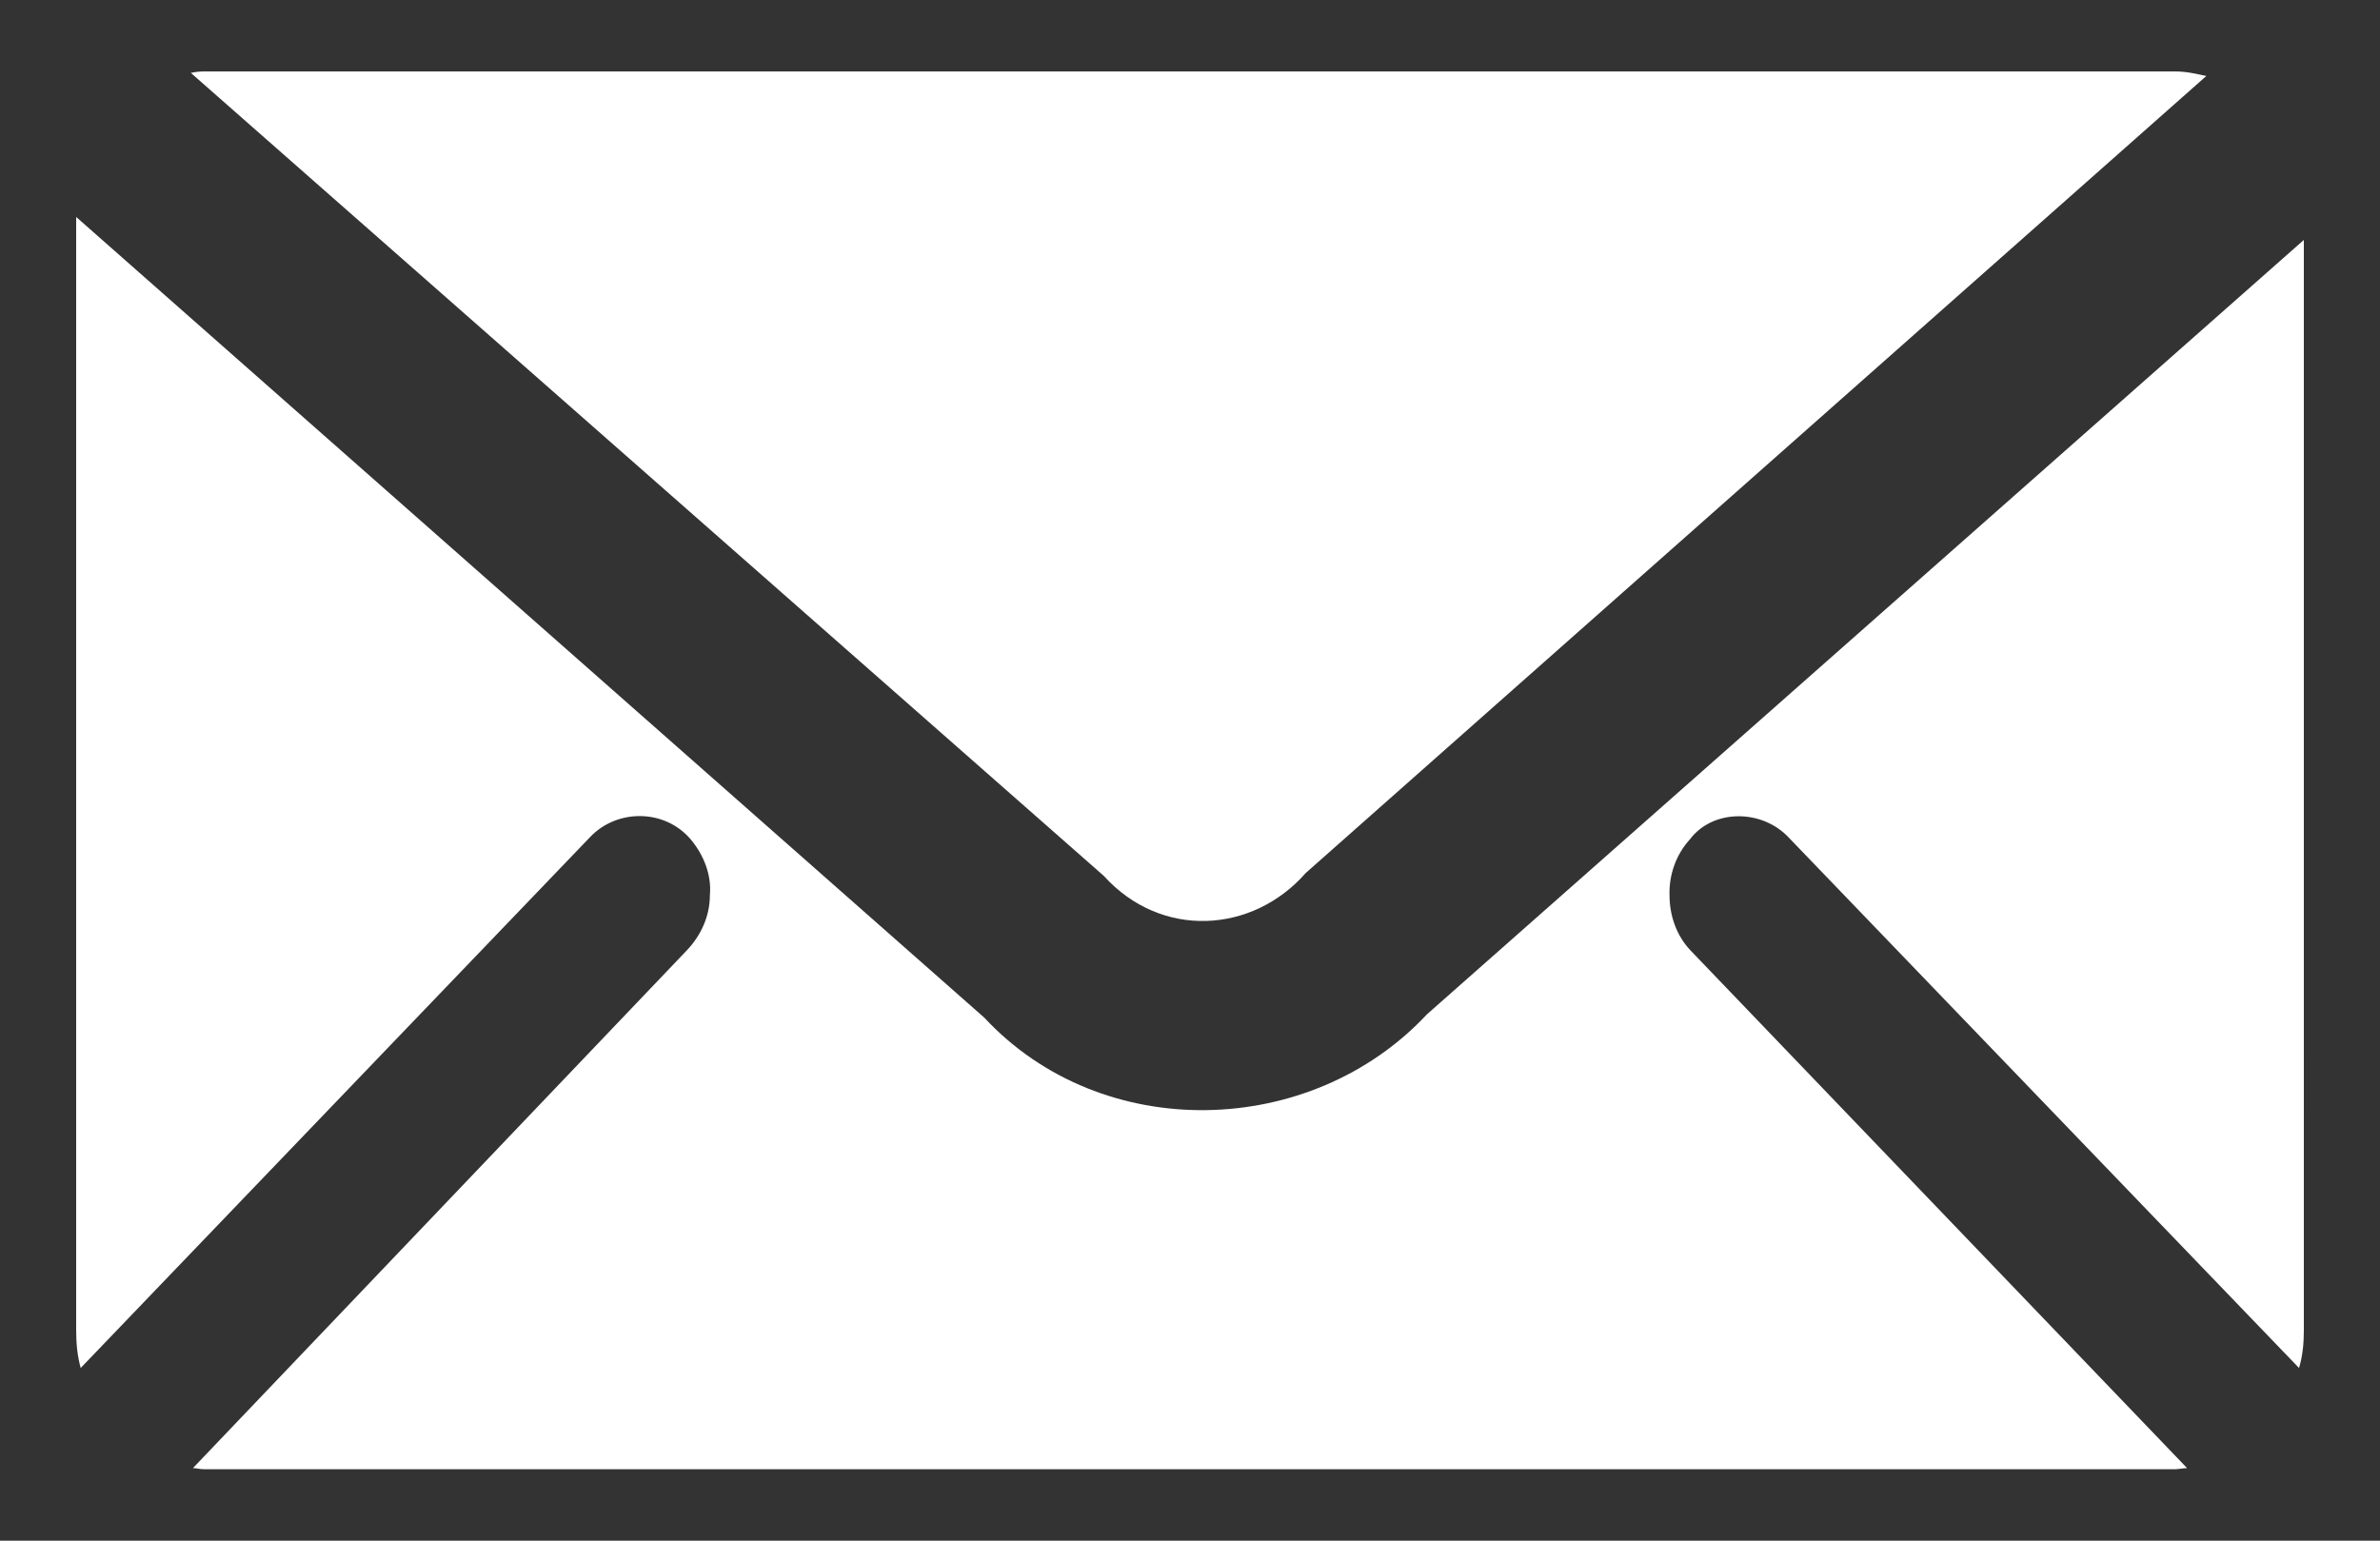
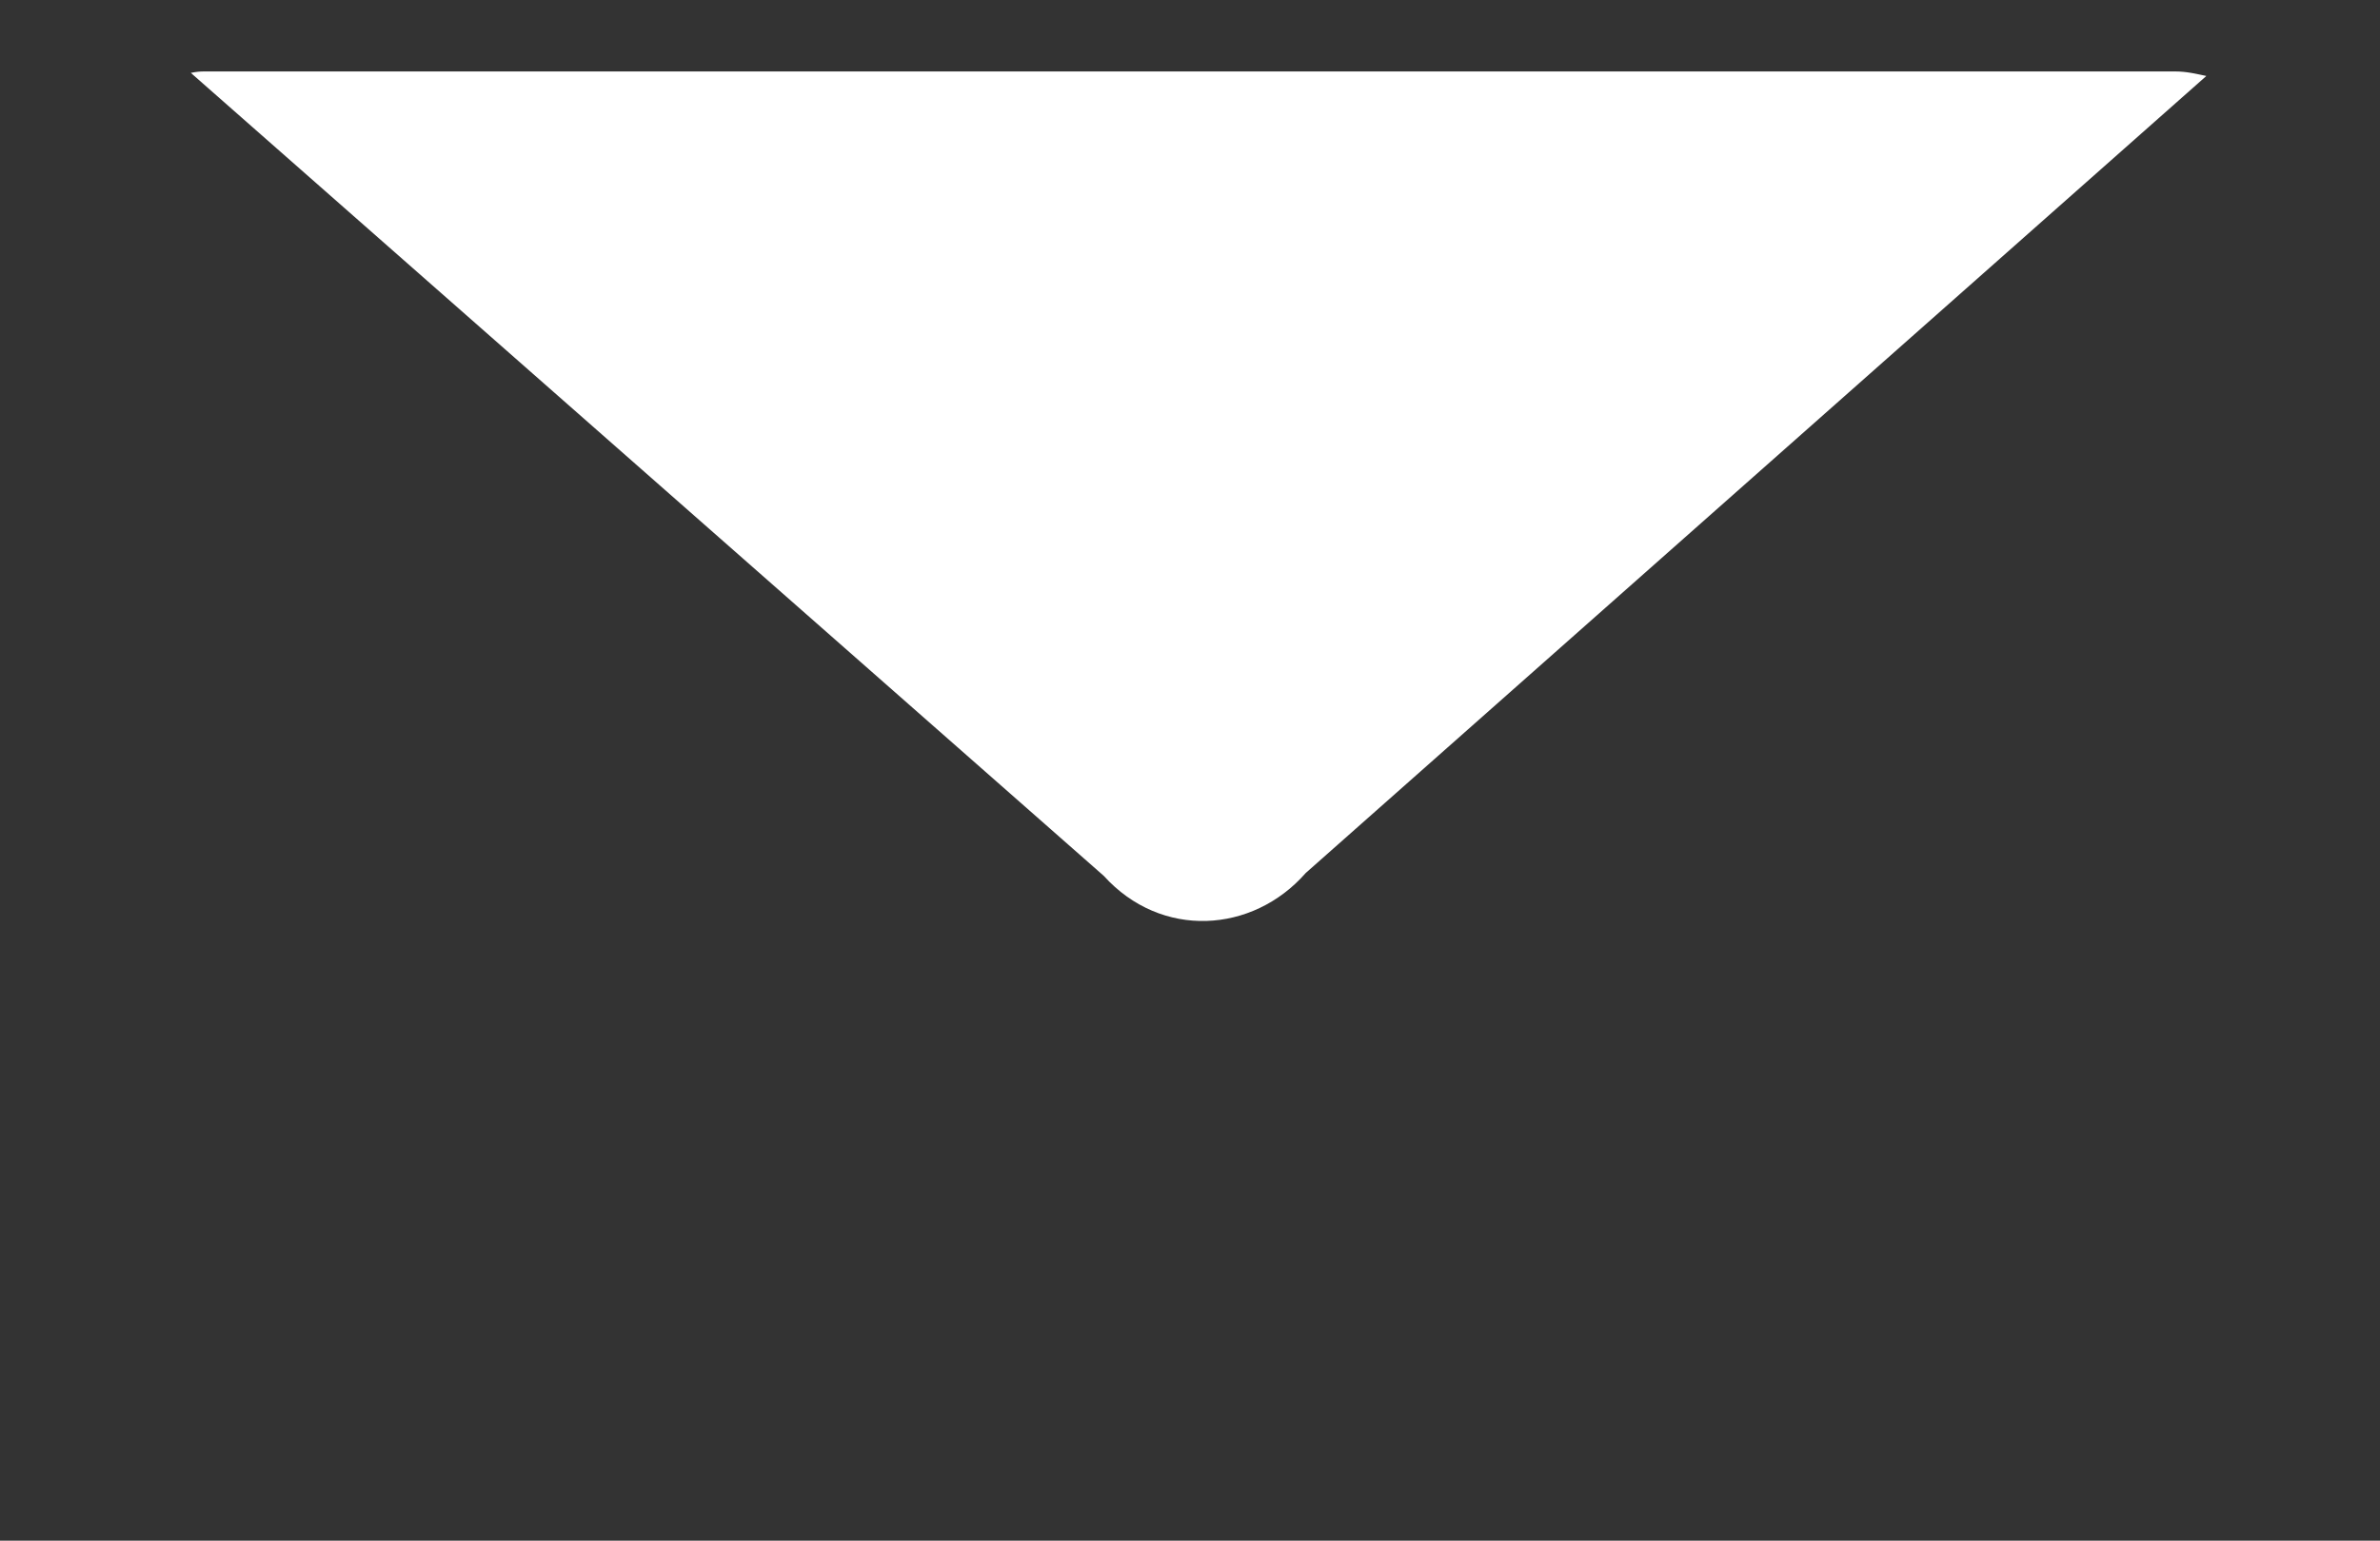
<svg xmlns="http://www.w3.org/2000/svg" version="1.1" viewBox="0 0 500 323.736">
  <rect x="0" y="0" width="500" height="323.736" fill="#333333" stroke="none" />
  <g>
    <g id="Laag_1">
      <g>
-         <path d="M206.793,213.839L16.002,45.589v233.931c0,2.801.252,5.365.945,7.928l107.09-111.631c5.69-5.902,15.614-5.841,21.052.531,2.784,3.338,4.428,7.513,4.046,11.742,0,4.59-2.02,8.642-4.868,11.626l-103.737,108.769c.757,0,1.457.238,2.402.238h414.008c.635,0,1.774-.238,2.531-.238l-104.313-108.769c-2.906-3.039-4.421-7.275-4.421-11.626-.129-4.29,1.392-8.581,4.299-11.742,4.803-6.372,15.174-6.433,20.864-.238l107.09,111.338c.757-2.563,1.01-5.127,1.01-7.928V50.417l-184.214,162.708c-24.405,26.164-68.275,27.299-92.991.714Z" fill="#fff" />
        <path d="M274.304,183.445L463.516,15.965c-2.026-.415-4.046-.952-6.577-.952H42.931c-.945,0-1.644.061-2.842.299l191.795,168.726c12.079,13.354,31.293,12.102,42.42-.592Z" fill="#fff" />
      </g>
    </g>
  </g>
</svg>